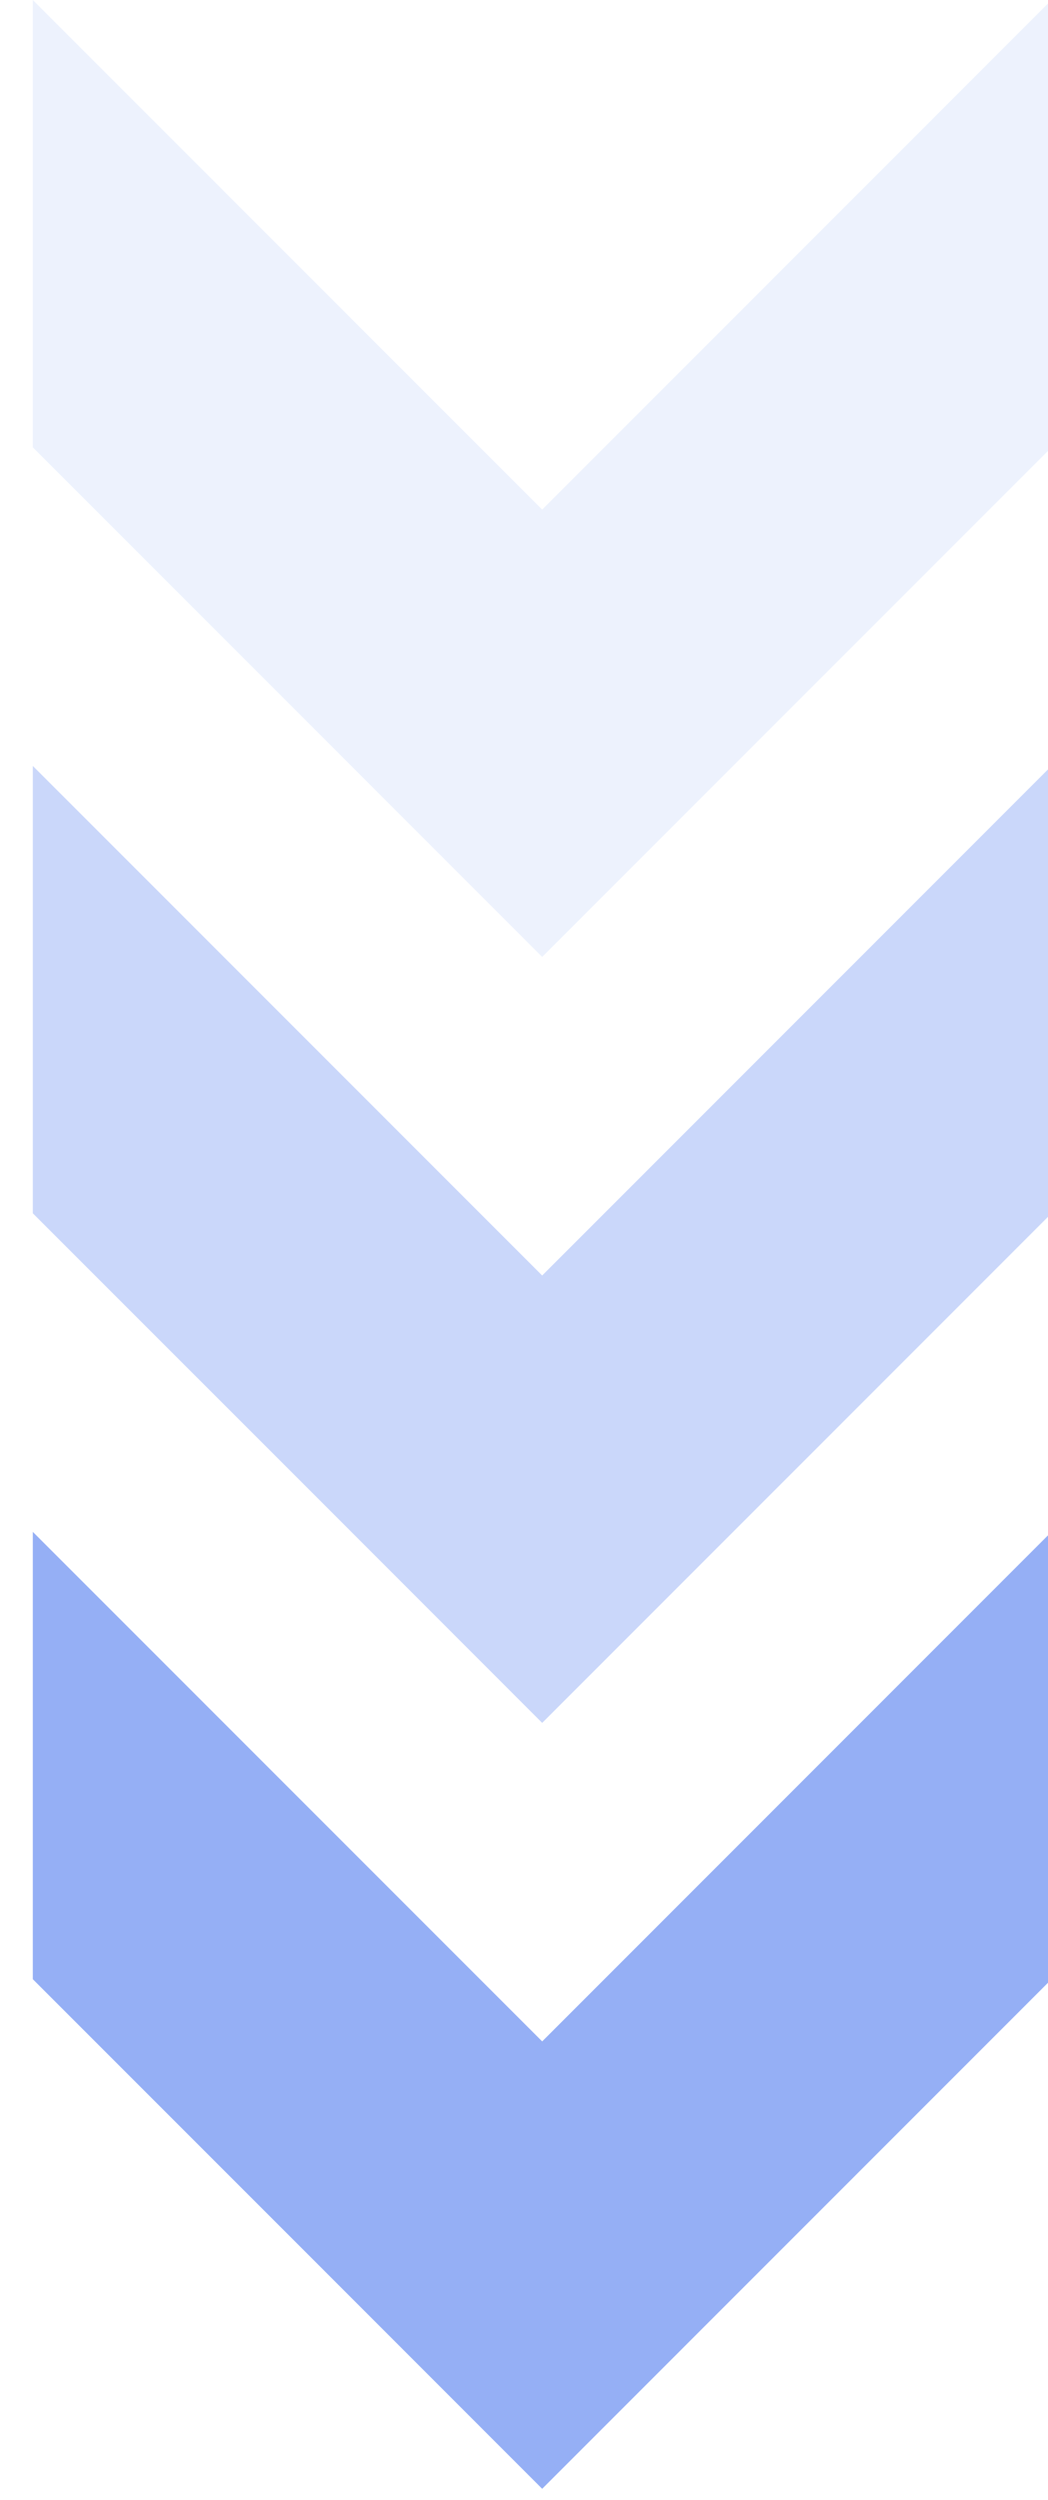
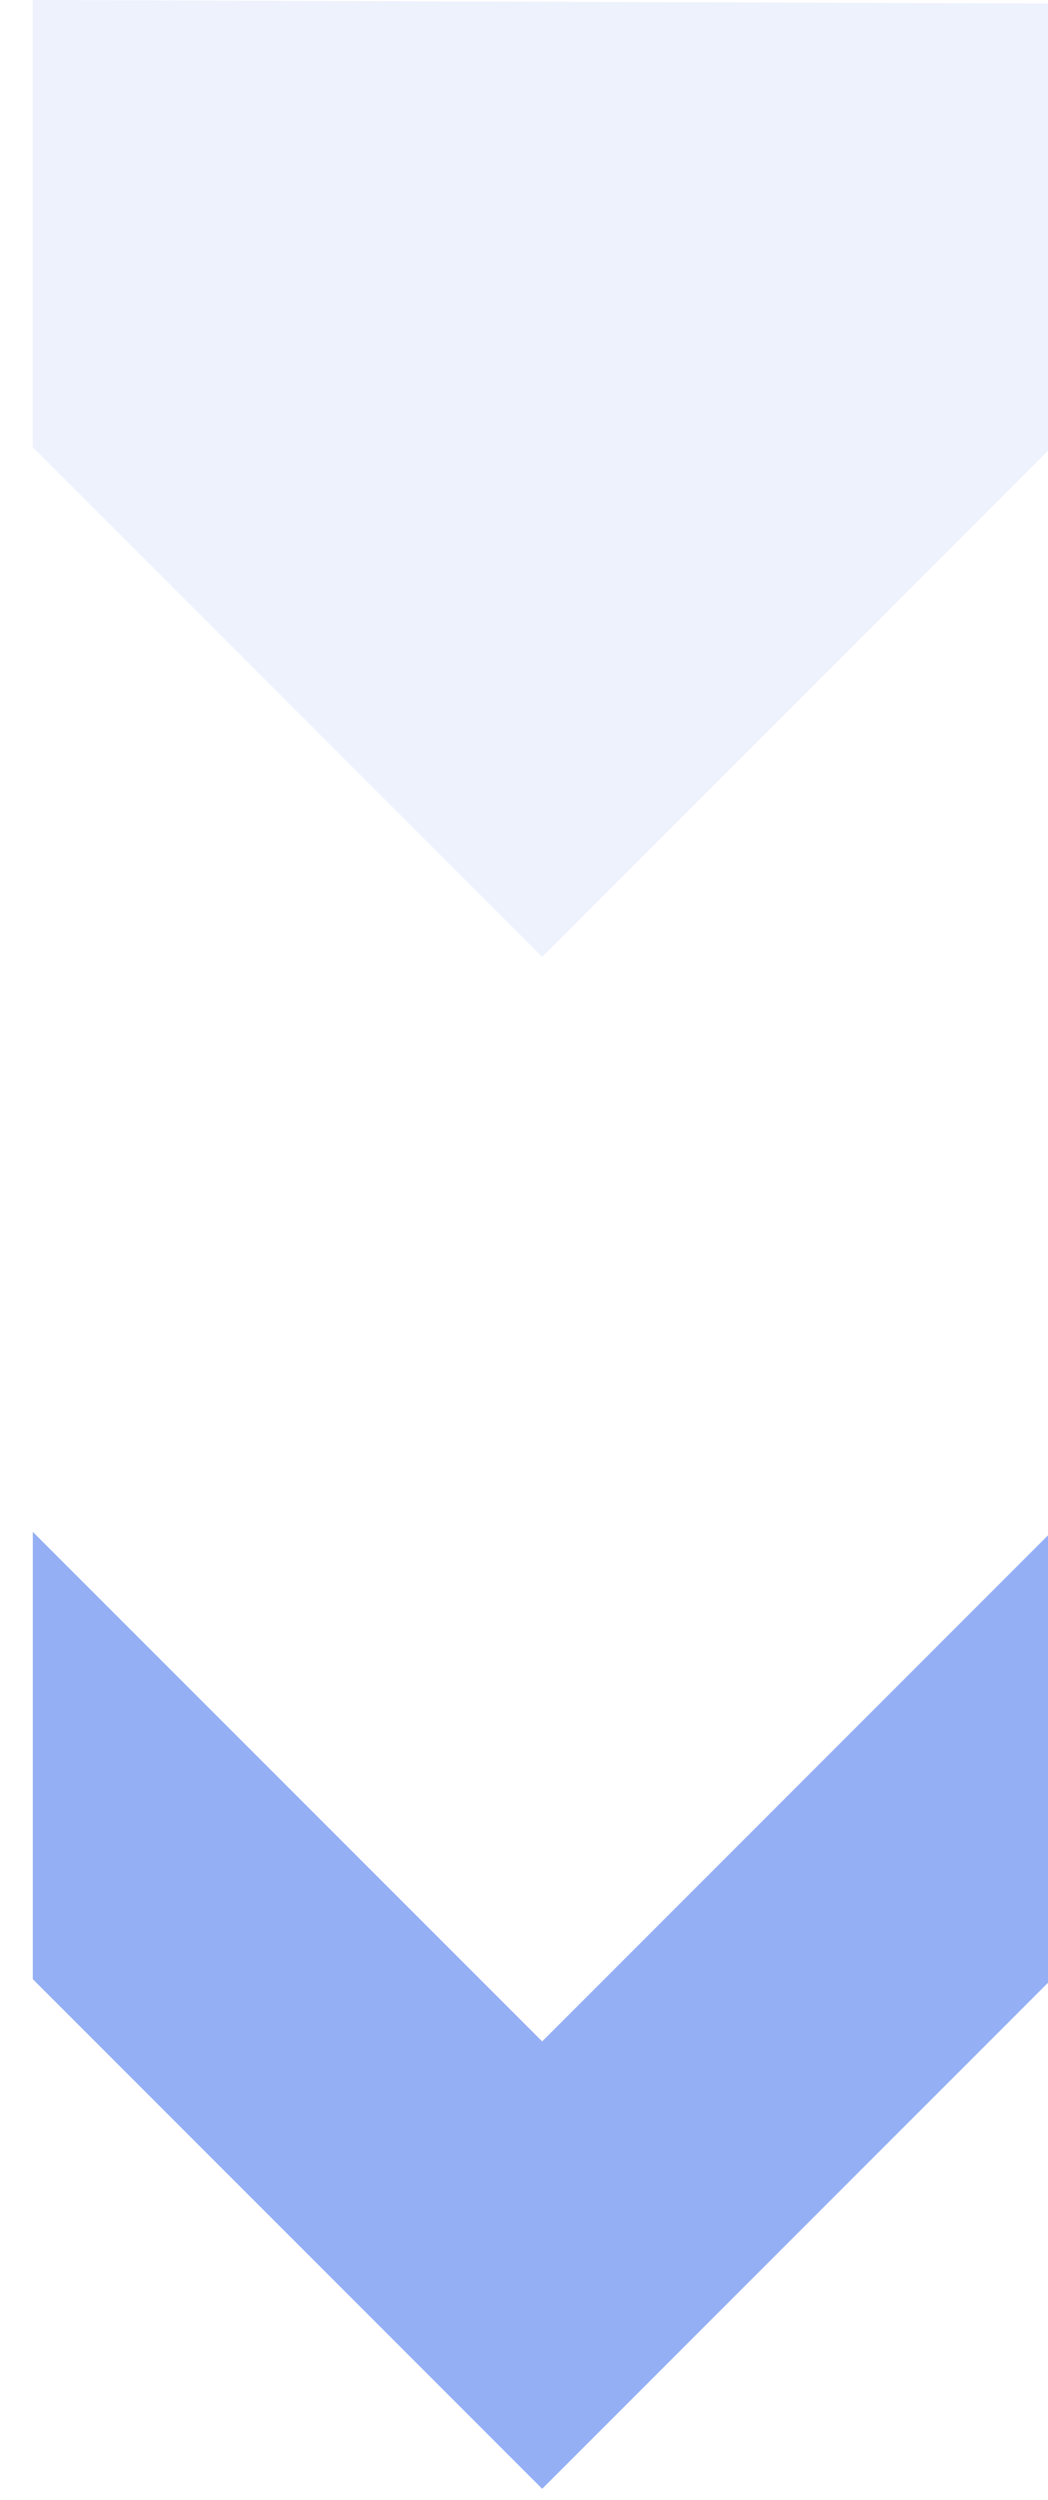
<svg xmlns="http://www.w3.org/2000/svg" width="26" height="62" viewBox="0 0 26 62" fill="none">
-   <path d="M26 0.087L13.451 12.639L0.814 -1.1009e-06L0.814 11.095L7.905 18.186L13.451 23.734L26 11.183L26 0.087Z" fill="#4F7AEF" fill-opacity="0.1" />
-   <path d="M26 19.083L13.451 31.635L0.814 18.996L0.814 30.092L7.905 37.182L13.451 42.731L26 30.18L26 19.083Z" fill="#4F7AEF" fill-opacity="0.3" />
+   <path d="M26 0.087L0.814 -1.1009e-06L0.814 11.095L7.905 18.186L13.451 23.734L26 11.183L26 0.087Z" fill="#4F7AEF" fill-opacity="0.1" />
  <path d="M26 38.079L13.451 50.631L0.814 37.993L0.814 49.088L7.905 56.179L13.451 61.727L26 49.176L26 38.079Z" fill="#4F7AEF" fill-opacity="0.6" />
</svg>